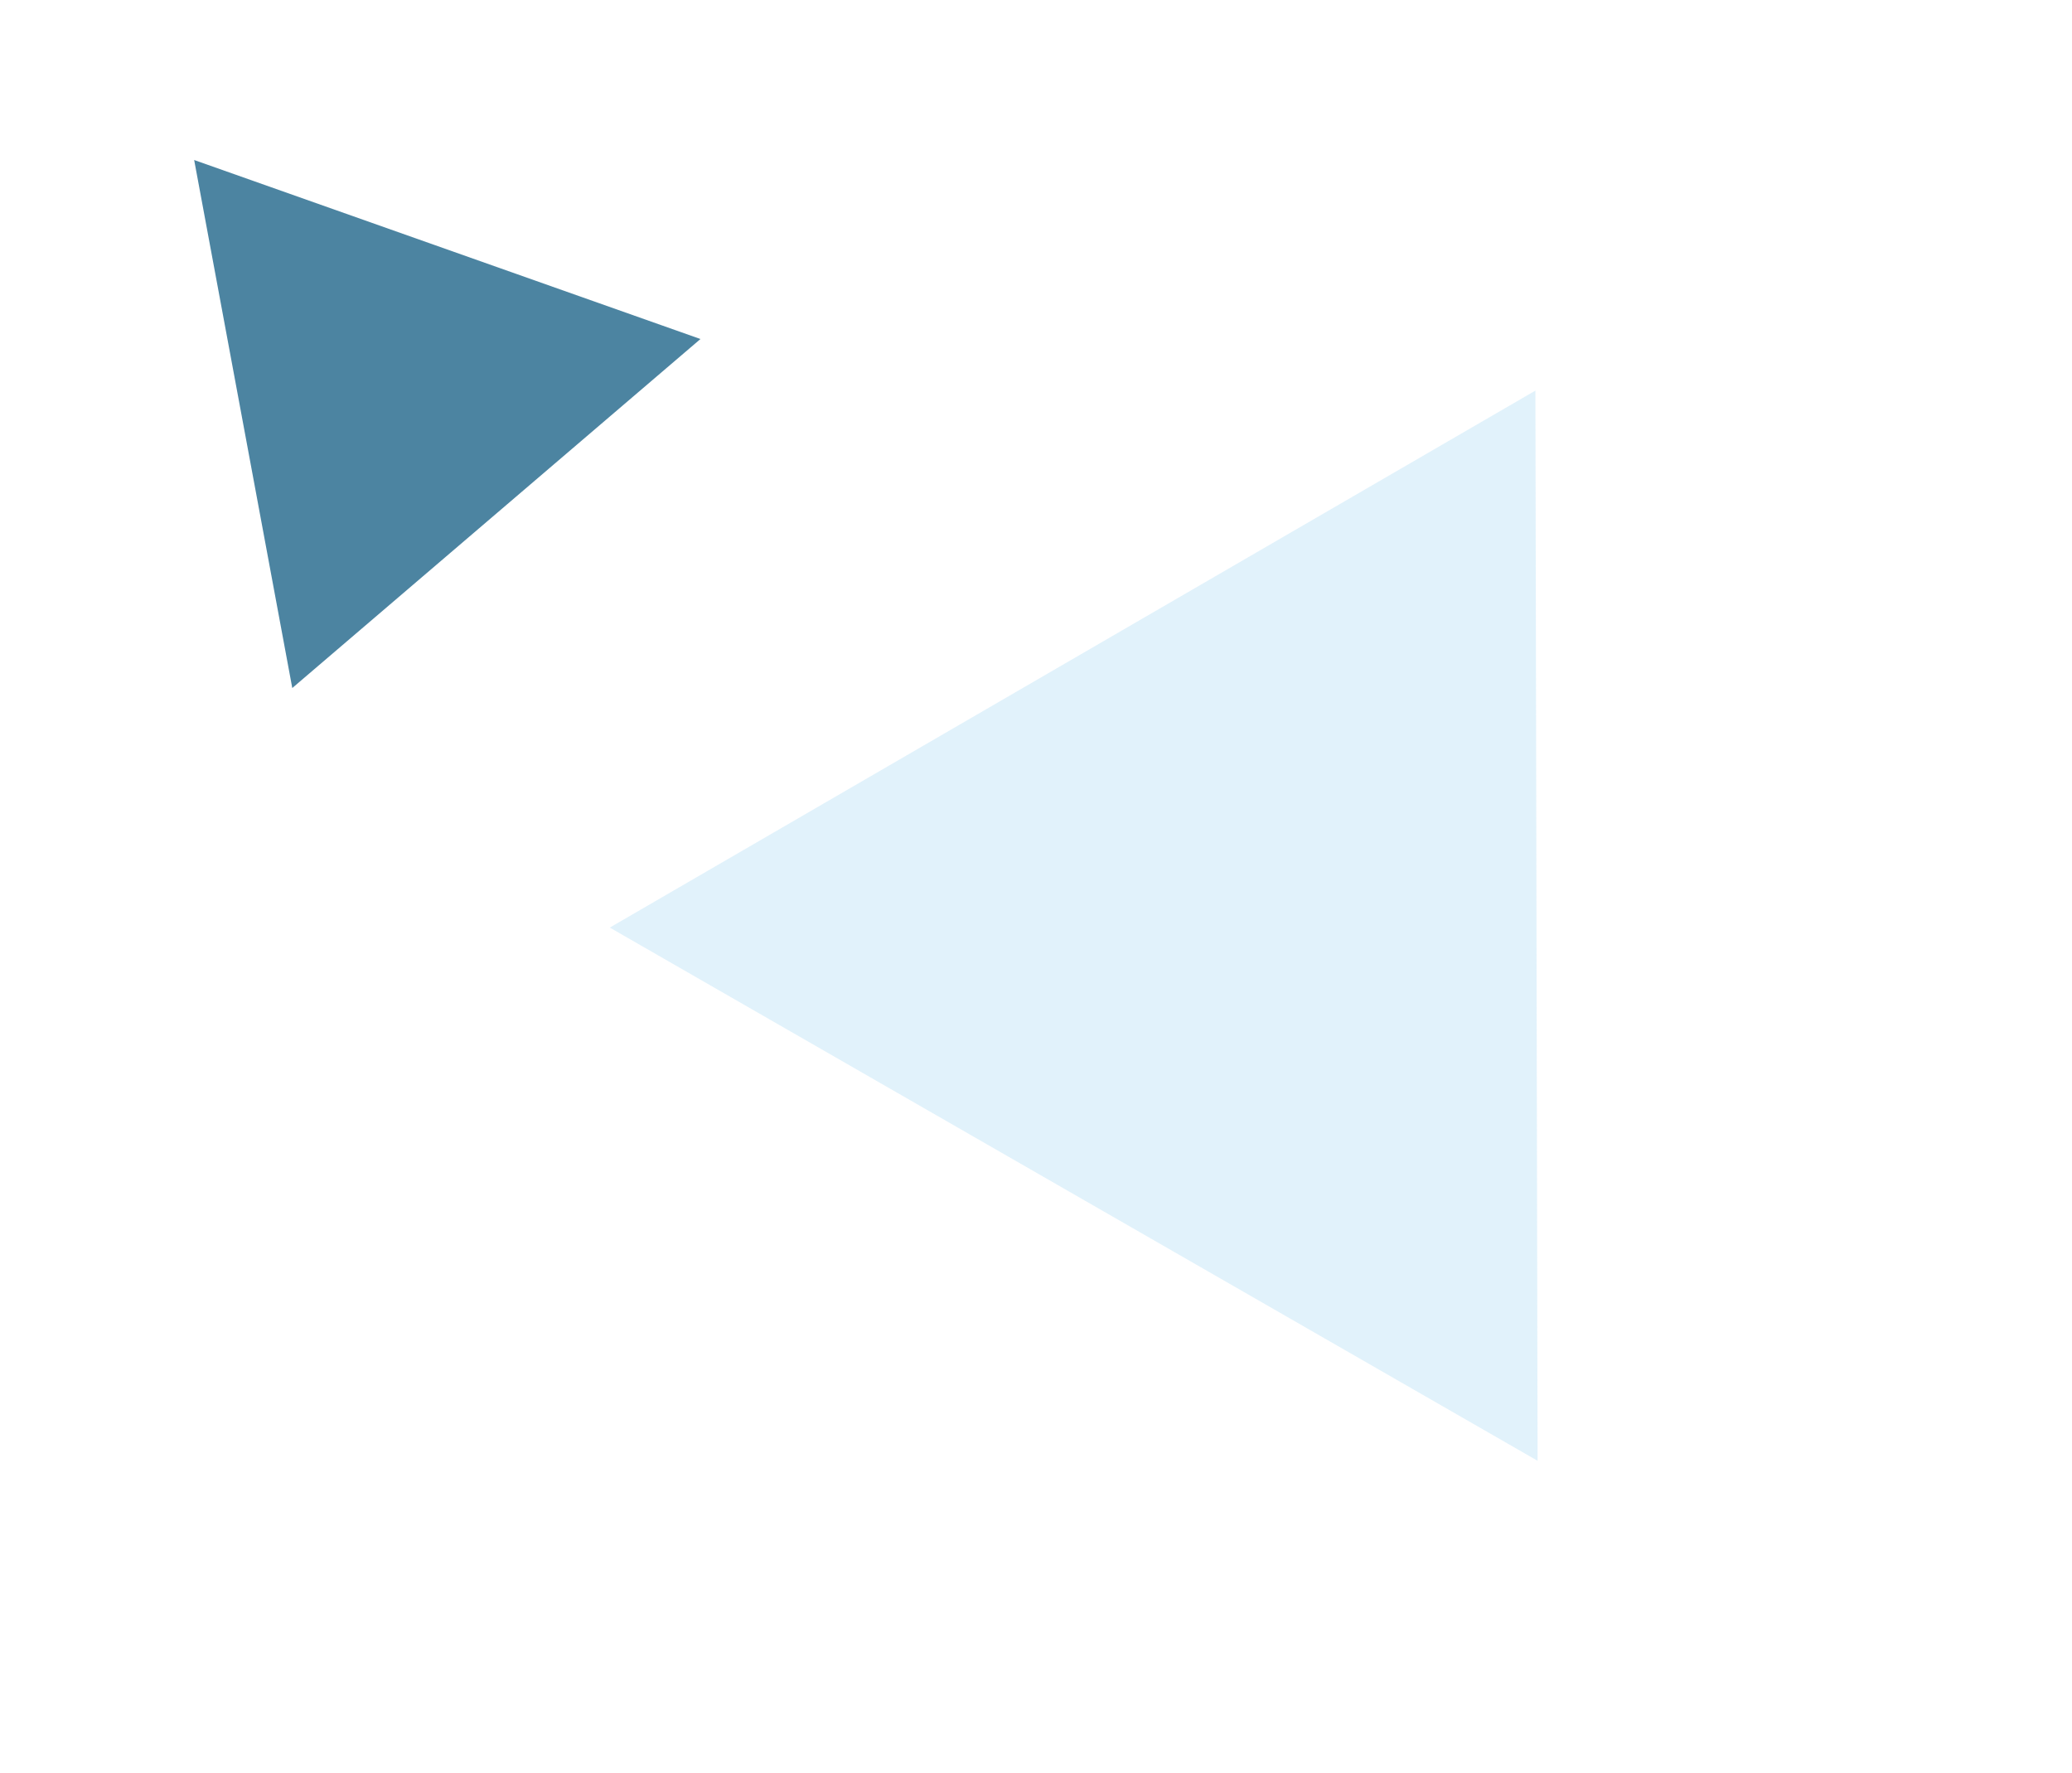
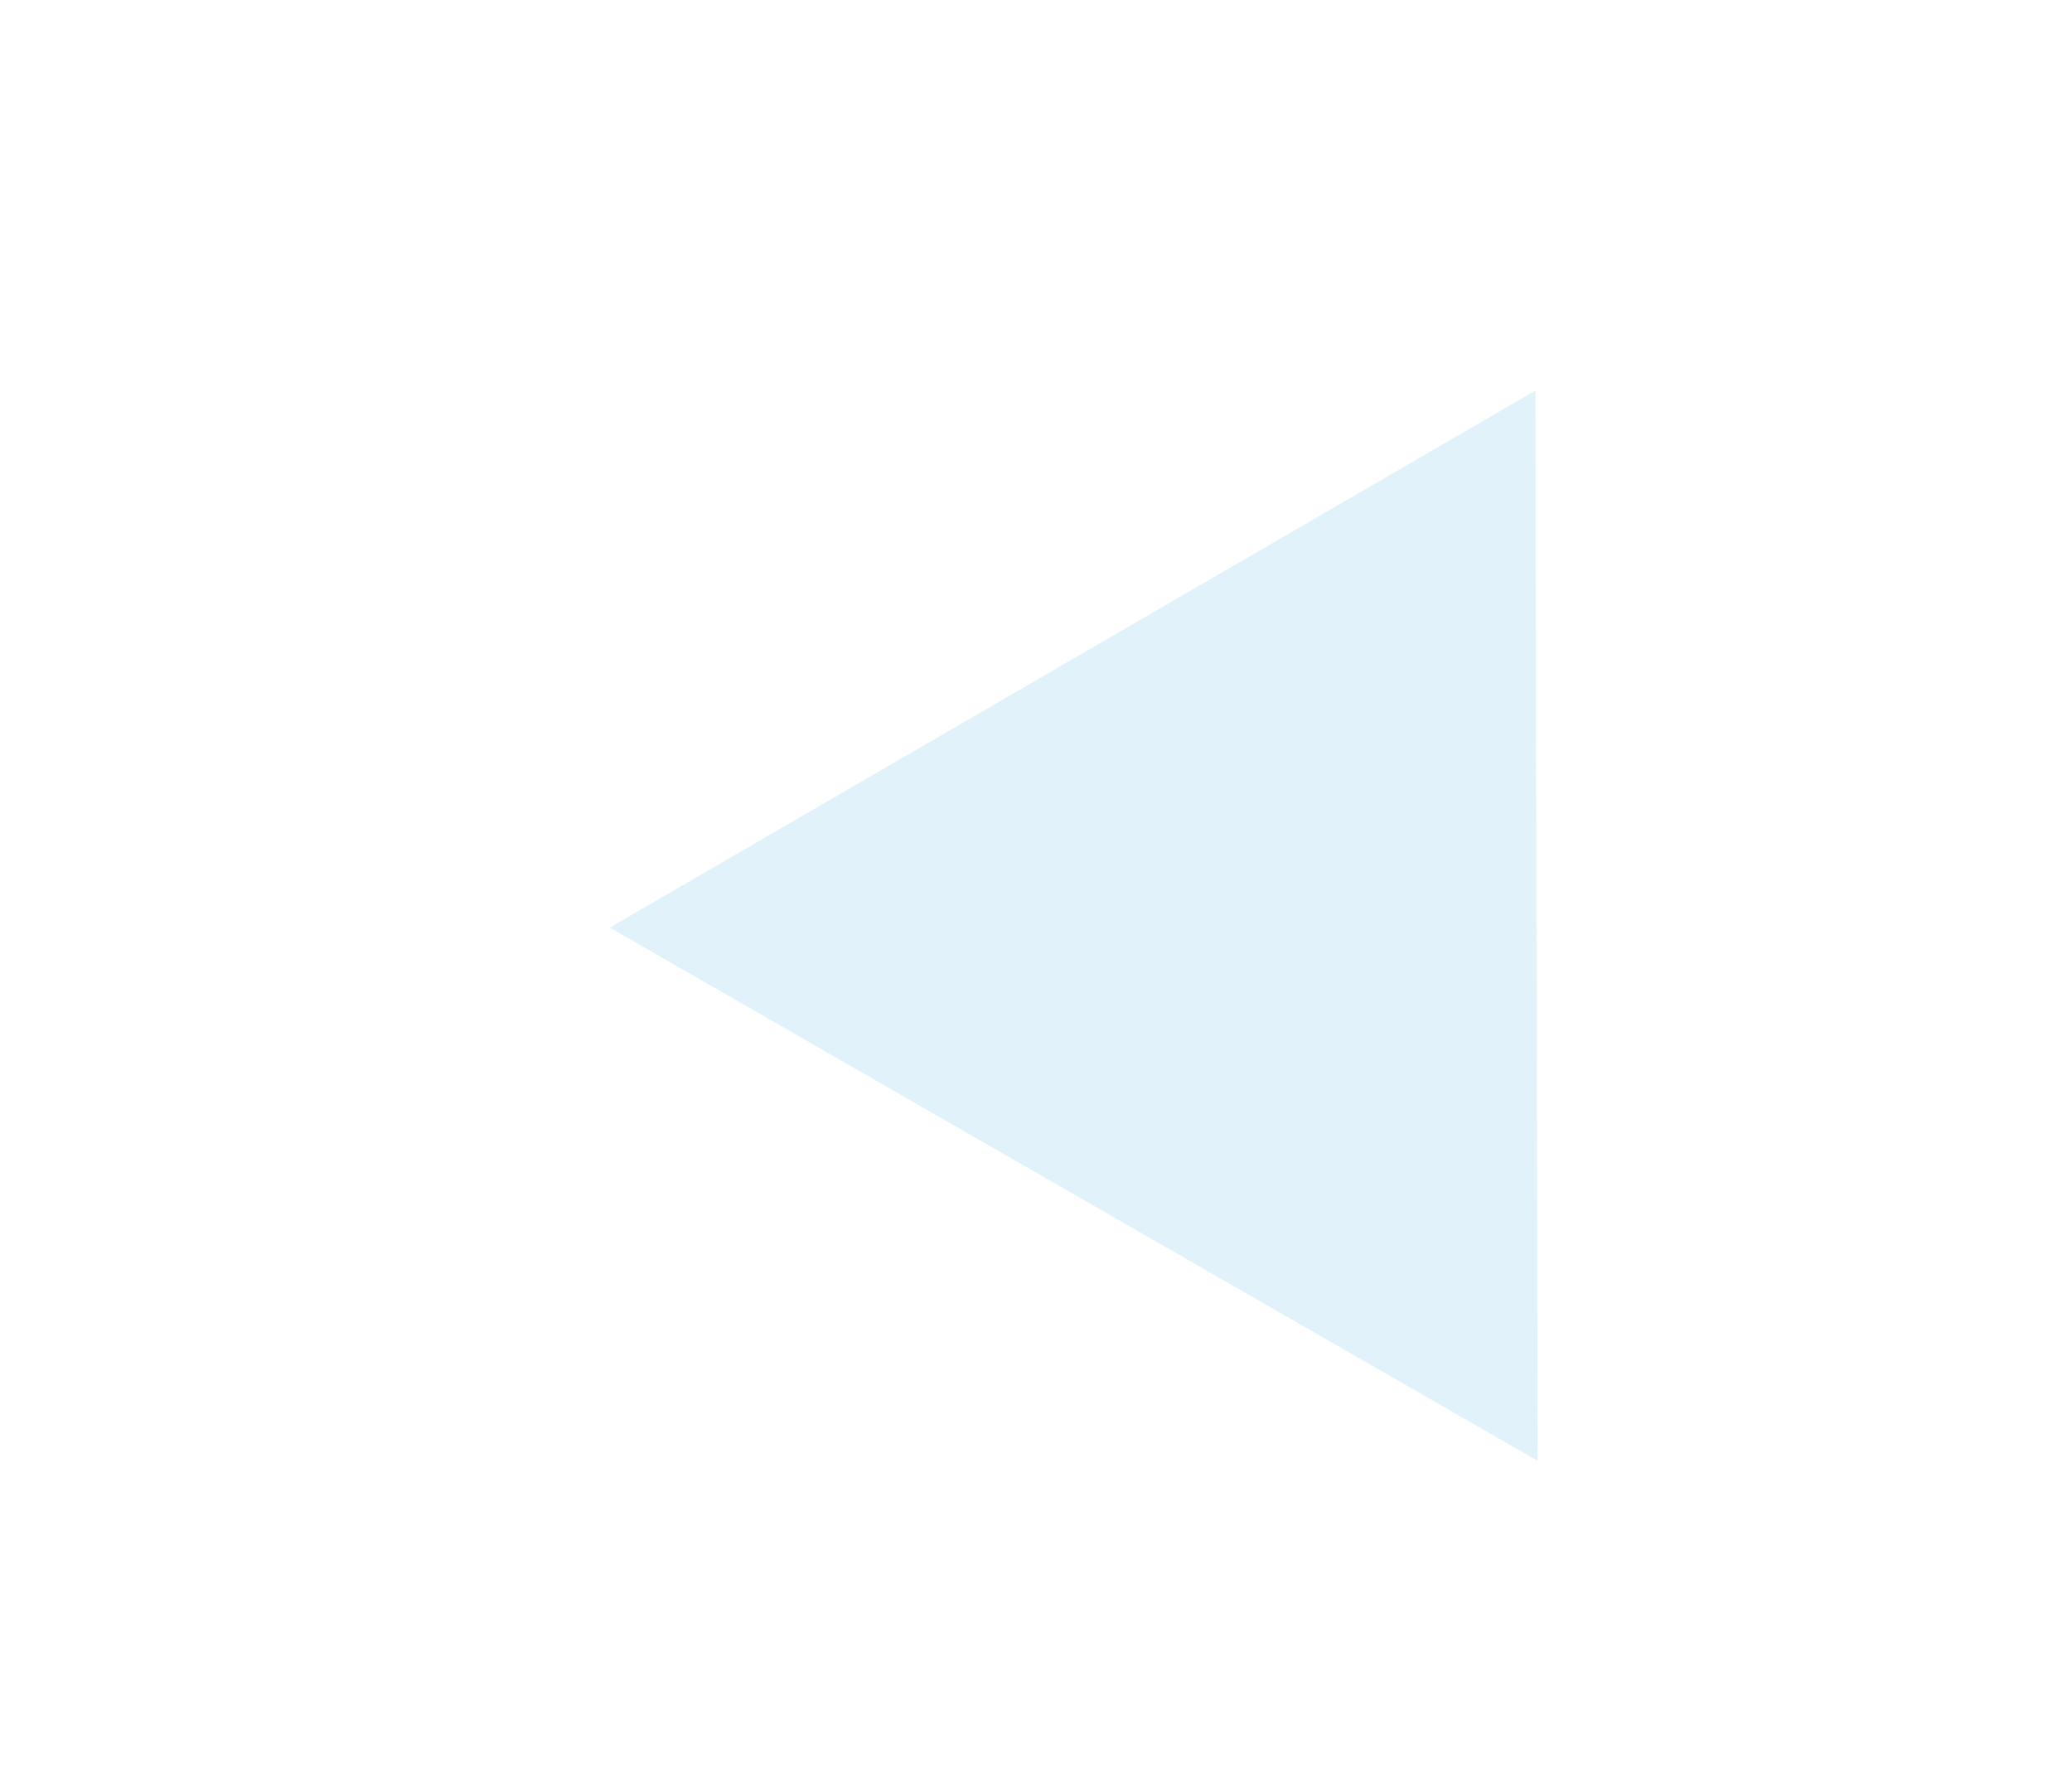
<svg xmlns="http://www.w3.org/2000/svg" width="83" height="71" fill="none">
  <path opacity=".3" d="M61.593 58.509l-.088-42.864-37.078 21.508L61.593 58.51z" fill="#9BD3F2" />
-   <path opacity=".7" d="M11.709 27.557l16.35-13.978-20.281-7.17 3.93 21.148z" fill="#00517A" />
</svg>